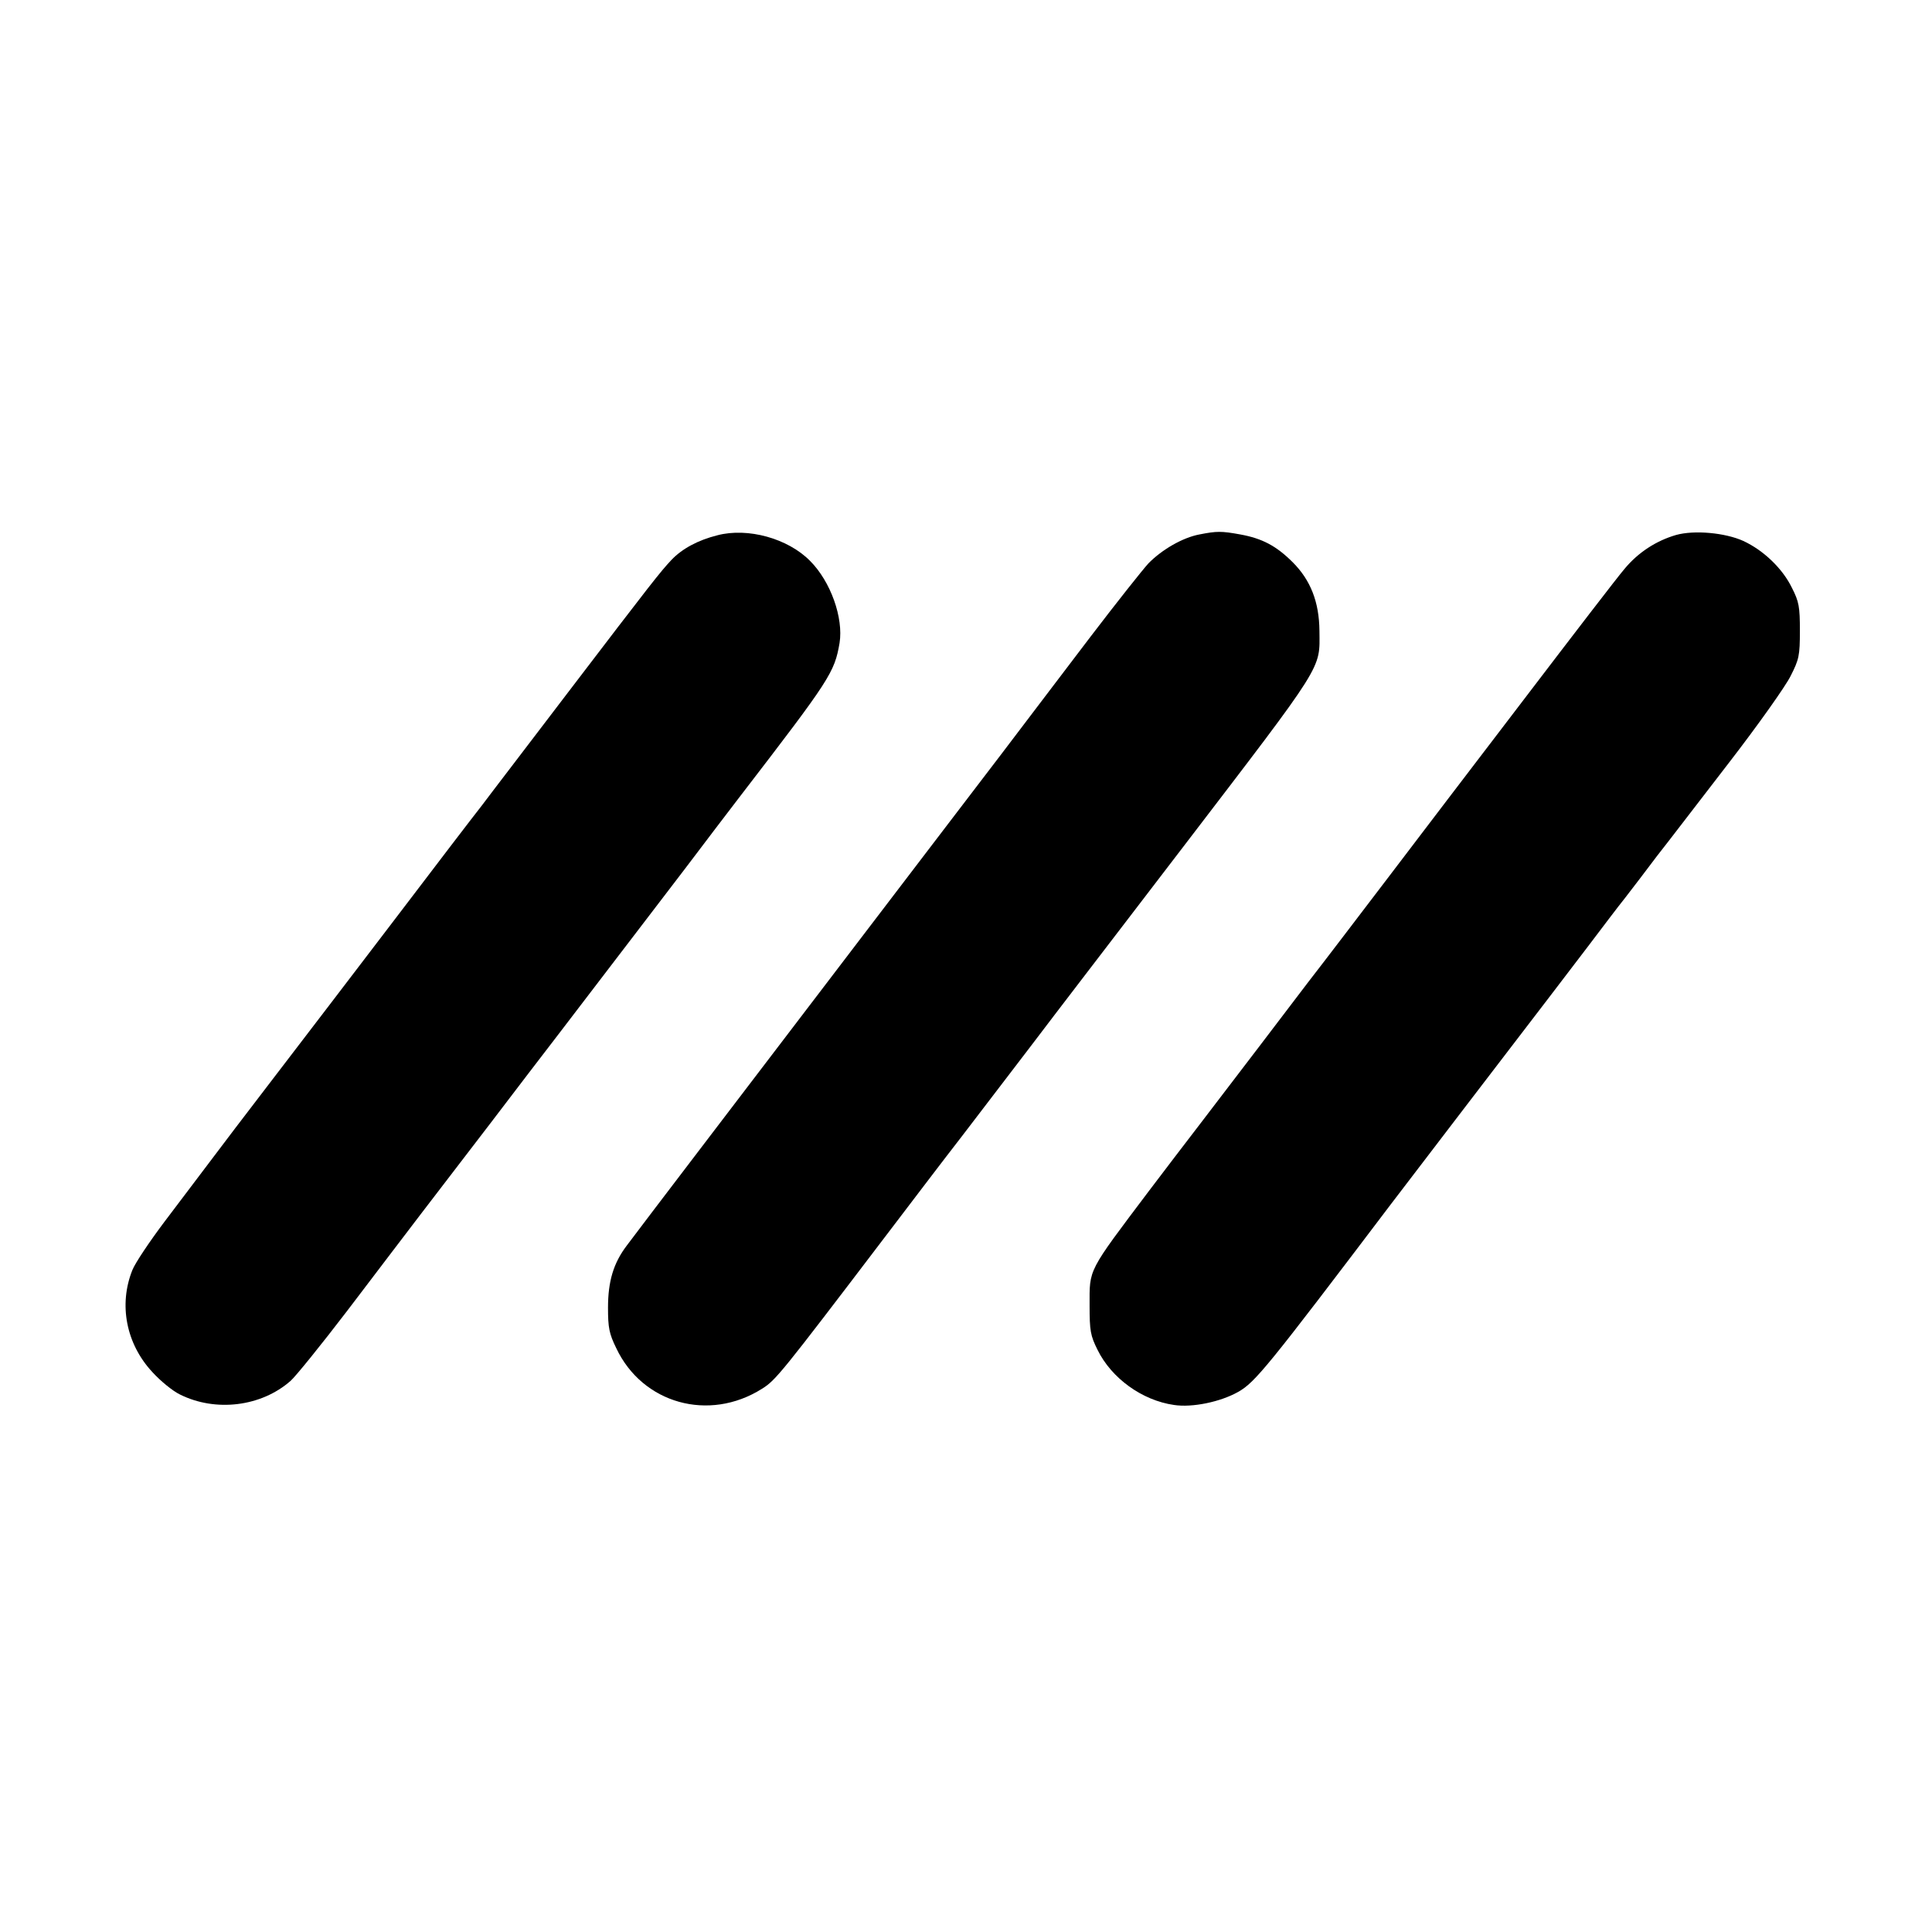
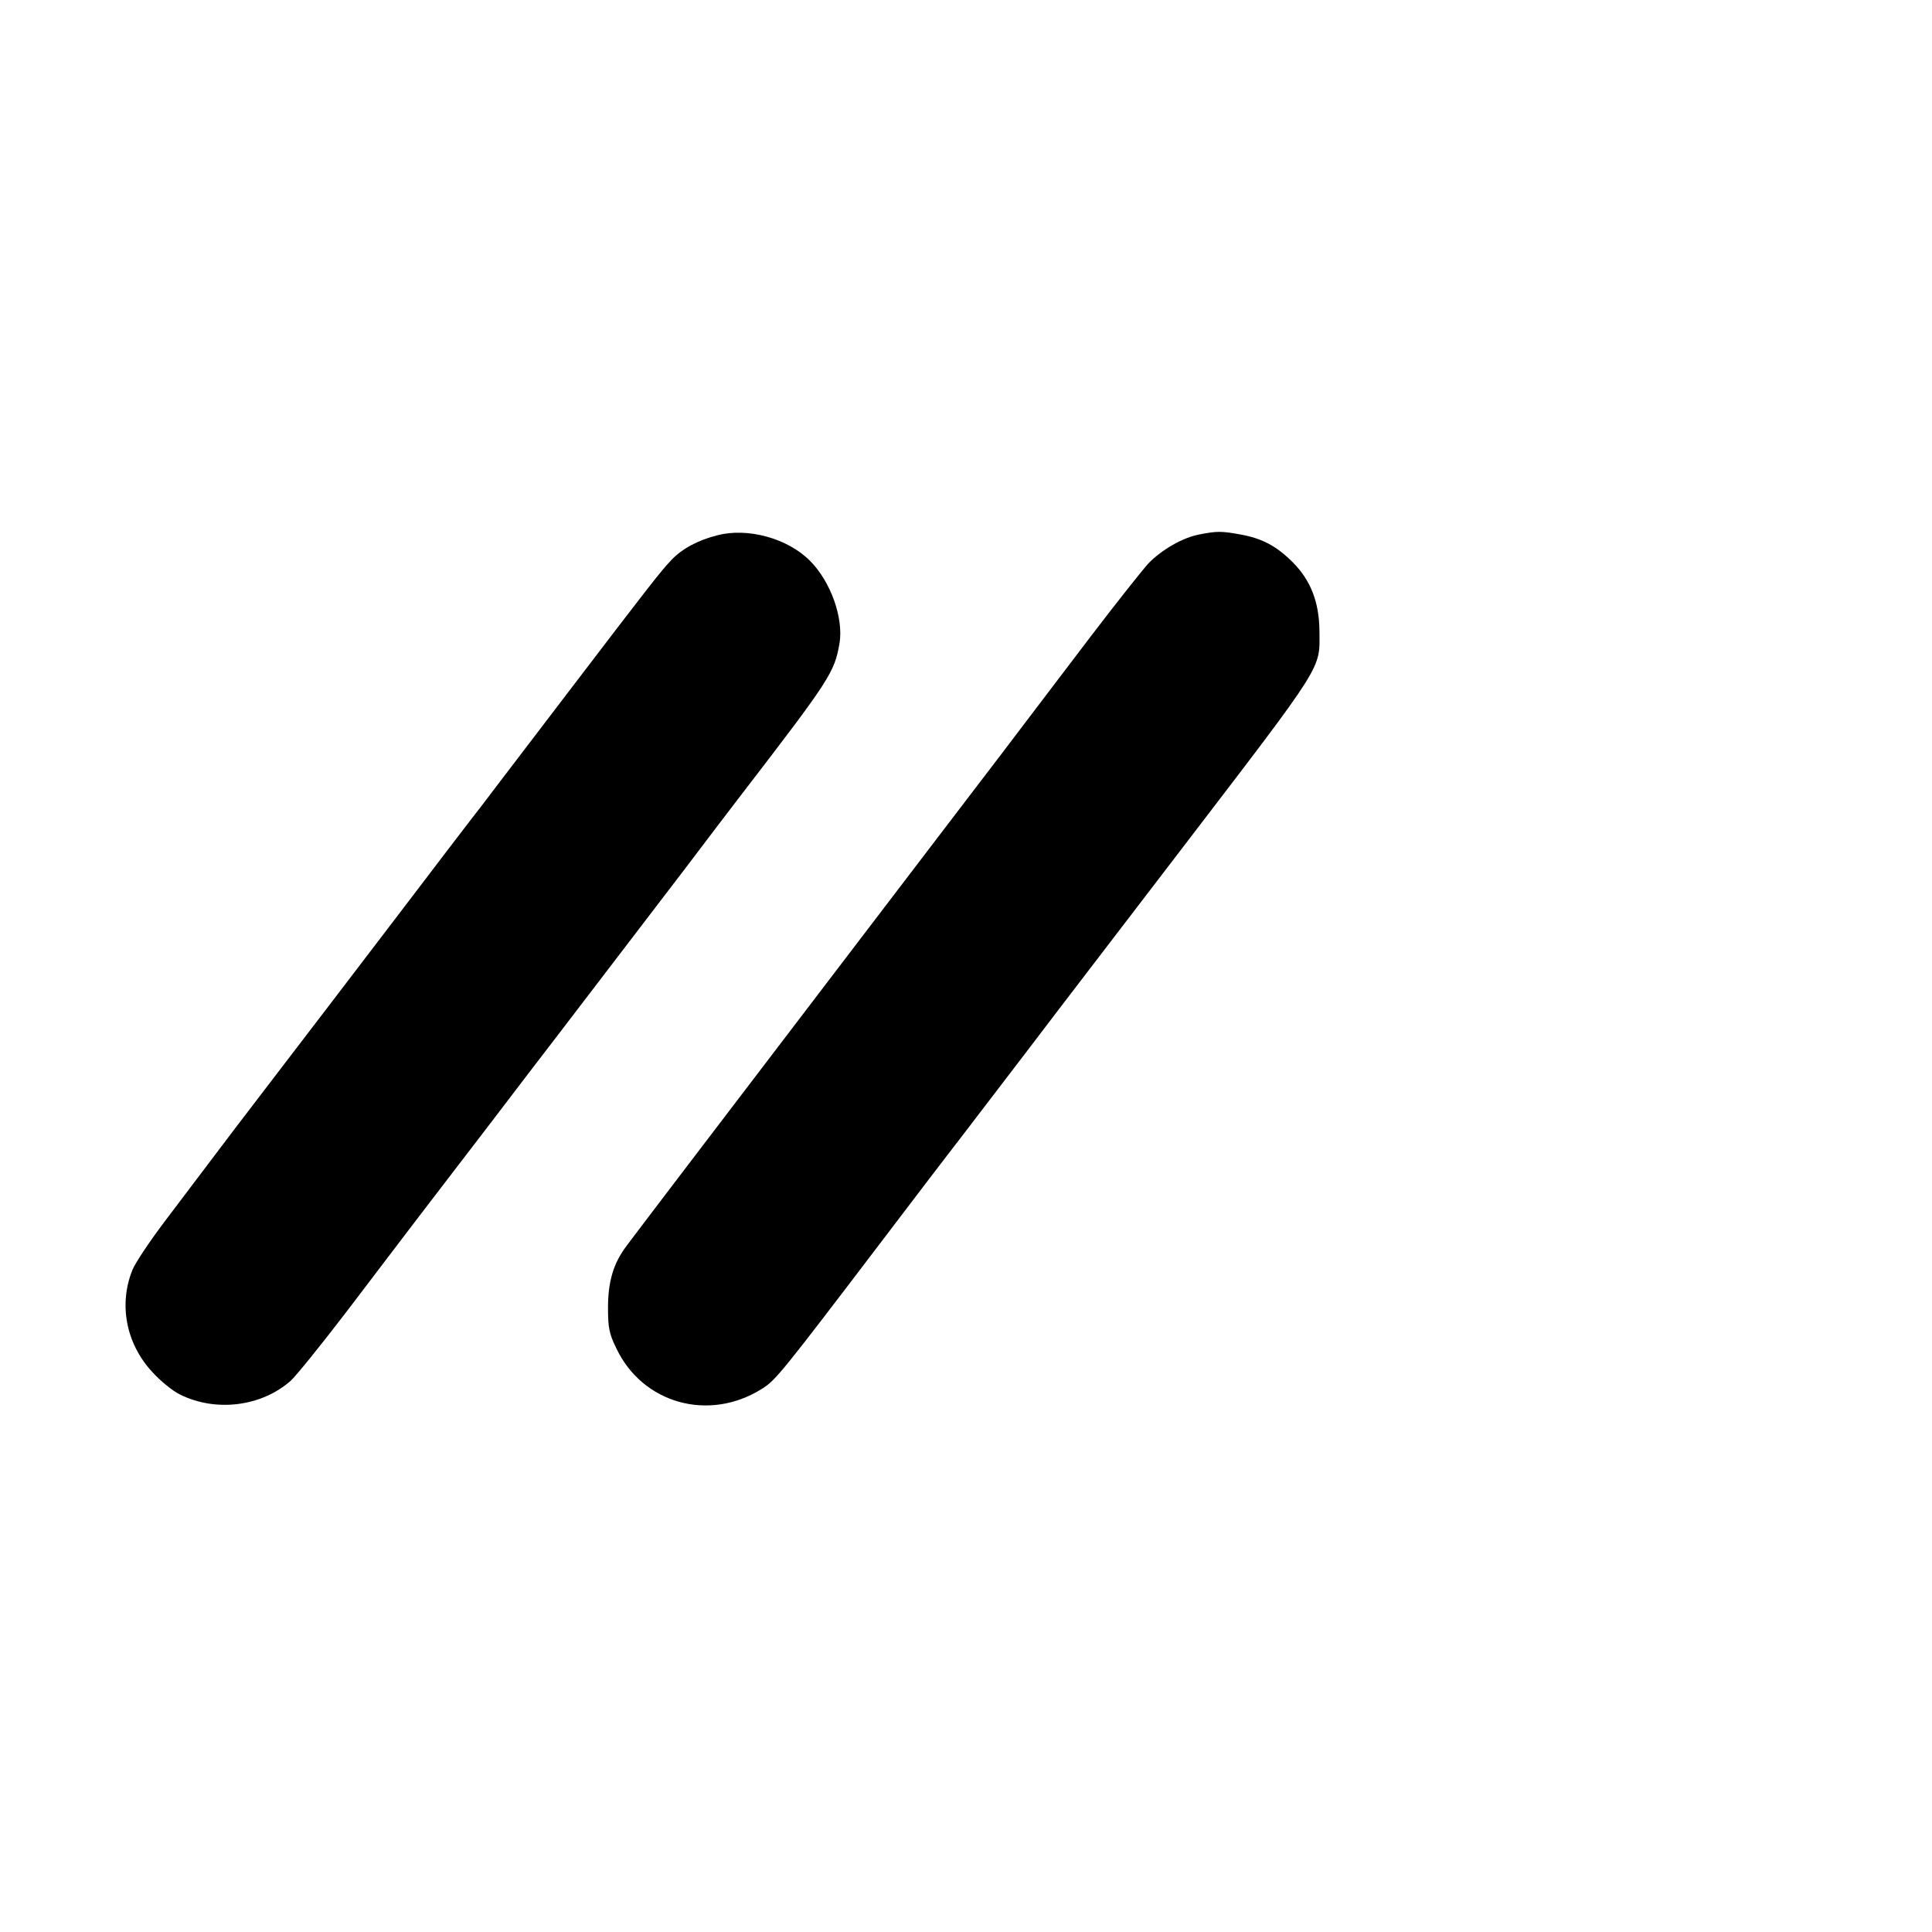
<svg xmlns="http://www.w3.org/2000/svg" version="1.0" width="680pt" height="680pt" viewBox="0 0 680 680" preserveAspectRatio="xMidYMid meet">
  <g transform="translate(0,680) scale(0.1,-0.1)" fill="#000000" stroke="none">
    <path d="M2525 4916 c-68 -17 -124 -47 -162 -87 -40 -43 -64 -73 -366 -469 -136 -179 -272 -356 -301 -395 -30 -38 -166 -216 -302 -395 -136 -179 -327 -428 -424 -555 -97 -126 -203 -266 -236 -310 -33 -44 -103 -136 -155 -205 -52 -69 -103 -145 -113 -170 -49 -122 -22 -260 70 -359 28 -31 72 -67 97 -79 126 -63 287 -43 390 48 18 16 107 126 198 245 90 119 208 273 261 343 54 70 163 213 243 317 80 105 186 244 237 310 111 145 280 366 448 586 68 90 157 207 197 259 316 411 330 433 348 537 14 88 -31 216 -104 289 -78 79 -219 118 -326 90z" />
    <path d="M4222 4919 c-59 -11 -132 -53 -180 -102 -21 -23 -113 -139 -203 -257 -90 -118 -233 -307 -319 -420 -86 -113 -282 -369 -435 -570 -449 -589 -830 -1088 -879 -1154 -47 -62 -66 -126 -66 -219 0 -70 4 -91 29 -142 92 -195 326 -261 513 -143 48 30 66 52 428 528 86 113 209 275 275 360 65 85 172 225 237 310 119 157 234 306 543 710 501 655 480 622 479 760 -1 101 -31 178 -94 241 -57 57 -107 84 -185 98 -66 12 -82 12 -143 0z" />
-     <path d="M5899 4917 c-69 -20 -133 -61 -181 -119 -25 -29 -183 -235 -353 -458 -170 -223 -388 -508 -484 -635 -96 -126 -220 -289 -276 -361 -55 -72 -134 -176 -175 -230 -41 -54 -128 -168 -194 -254 -65 -85 -151 -197 -190 -249 -220 -292 -211 -275 -211 -406 0 -89 3 -106 28 -156 49 -100 157 -178 269 -194 65 -10 164 11 226 46 60 34 103 87 537 660 91 119 459 601 550 719 33 43 98 128 145 190 47 62 105 139 130 170 25 32 75 98 112 147 38 48 151 196 253 328 102 132 199 269 217 305 30 59 33 72 33 160 0 84 -3 102 -28 151 -33 68 -100 132 -171 165 -64 29 -173 39 -237 21z" />
  </g>
</svg>